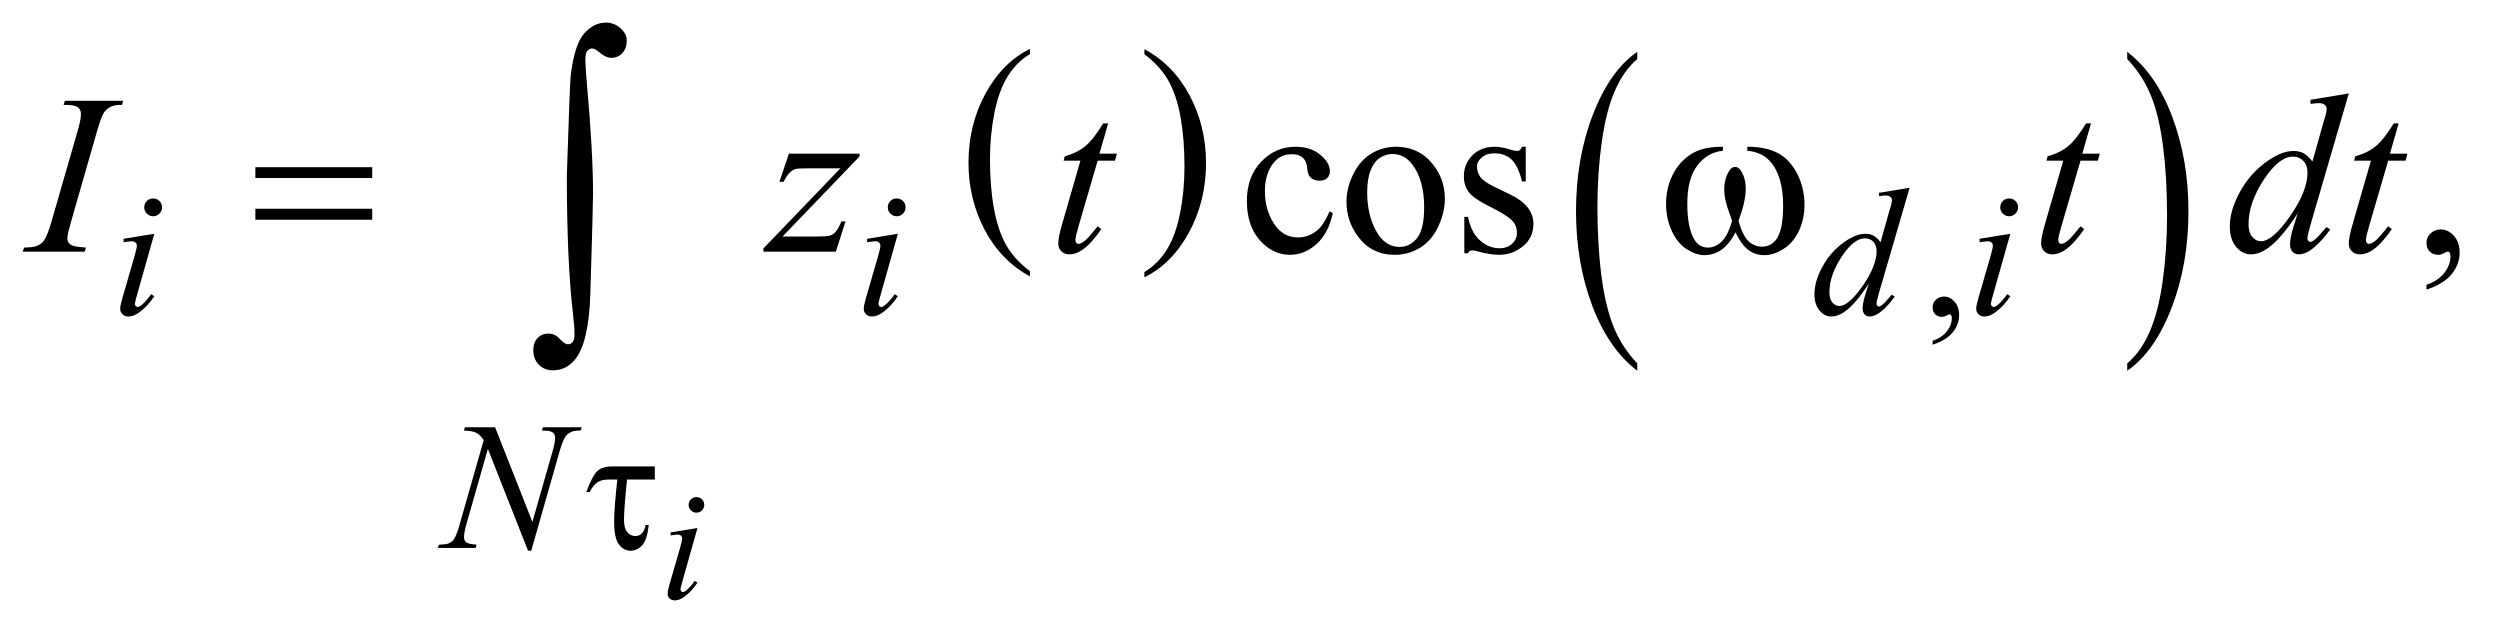
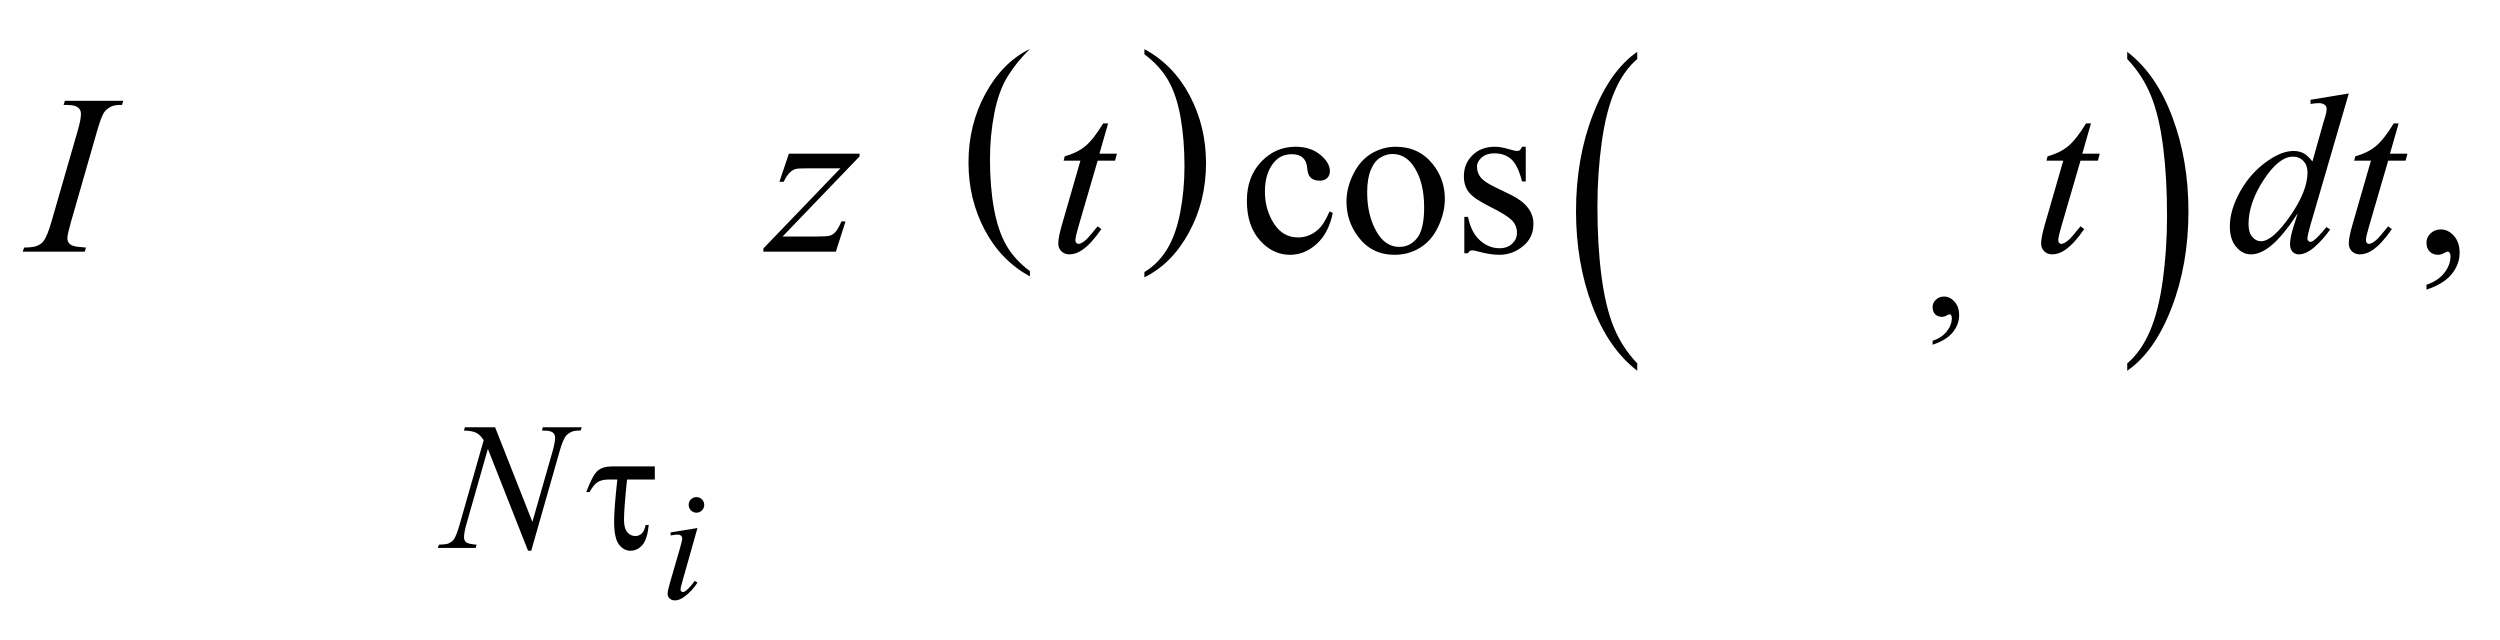
<svg xmlns="http://www.w3.org/2000/svg" stroke-dasharray="none" shape-rendering="auto" font-family="'Dialog'" text-rendering="auto" width="172" fill-opacity="1" color-interpolation="auto" color-rendering="auto" preserveAspectRatio="xMidYMid meet" font-size="12px" viewBox="0 0 172 44" fill="black" stroke="black" image-rendering="auto" stroke-miterlimit="10" stroke-linecap="square" stroke-linejoin="miter" font-style="normal" stroke-width="1" height="44" stroke-dashoffset="0" font-weight="normal" stroke-opacity="1">
  <defs id="genericDefs" />
  <g>
    <defs id="defs1">
      <clipPath clipPathUnits="userSpaceOnUse" id="clipPath1">
-         <path d="M0.847 0.952 L109.948 0.952 L109.948 28.345 L0.847 28.345 L0.847 0.952 Z" />
-       </clipPath>
+         </clipPath>
      <clipPath clipPathUnits="userSpaceOnUse" id="clipPath2">
        <path d="M27.051 30.41 L27.051 905.574 L3512.699 905.574 L3512.699 30.41 Z" />
      </clipPath>
    </defs>
    <g transform="scale(1.576,1.576) translate(-0.847,-0.952) matrix(0.031,0,0,0.031,0,0)">
-       <path d="M1477.688 412.578 L1477.688 419.969 Q1436.781 397.625 1413.977 354.398 Q1391.172 311.172 1391.172 259.781 Q1391.172 206.328 1415.148 162.414 Q1439.125 118.5 1477.688 99.594 L1477.688 106.812 Q1458.406 118.5 1446.023 138.781 Q1433.641 159.062 1427.531 190.258 Q1421.422 221.453 1421.422 255.312 Q1421.422 293.641 1427.062 324.578 Q1432.703 355.516 1444.305 375.883 Q1455.906 396.25 1477.688 412.578 Z" stroke="none" clip-path="url(#clipPath2)" />
+       <path d="M1477.688 412.578 L1477.688 419.969 Q1436.781 397.625 1413.977 354.398 Q1391.172 311.172 1391.172 259.781 Q1391.172 206.328 1415.148 162.414 Q1439.125 118.5 1477.688 99.594 Q1458.406 118.5 1446.023 138.781 Q1433.641 159.062 1427.531 190.258 Q1421.422 221.453 1421.422 255.312 Q1421.422 293.641 1427.062 324.578 Q1432.703 355.516 1444.305 375.883 Q1455.906 396.25 1477.688 412.578 Z" stroke="none" clip-path="url(#clipPath2)" />
    </g>
    <g transform="matrix(0.049,0,0,0.049,-1.334,-1.5)">
      <path d="M1634.047 106.812 L1634.047 99.594 Q1674.969 121.766 1697.773 164.992 Q1720.578 208.219 1720.578 259.609 Q1720.578 313.062 1696.594 357.062 Q1672.609 401.062 1634.047 419.969 L1634.047 412.578 Q1653.484 400.891 1665.867 380.609 Q1678.25 360.328 1684.289 329.219 Q1690.328 298.109 1690.328 264.078 Q1690.328 225.922 1684.758 194.898 Q1679.188 163.875 1667.516 143.508 Q1655.844 123.141 1634.047 106.812 Z" stroke="none" clip-path="url(#clipPath2)" />
    </g>
    <g transform="matrix(0.049,0,0,0.049,-1.334,-1.5)">
      <path d="M2326.062 540.859 L2326.062 551.188 Q2285.406 519.953 2262.742 459.531 Q2240.078 399.109 2240.078 327.281 Q2240.078 252.578 2263.914 191.195 Q2287.75 129.812 2326.062 103.391 L2326.062 113.469 Q2306.906 129.812 2294.602 158.156 Q2282.297 186.5 2276.219 230.109 Q2270.141 273.719 2270.141 321.031 Q2270.141 374.609 2275.75 417.852 Q2281.359 461.094 2292.883 489.562 Q2304.406 518.031 2326.062 540.859 Z" stroke="none" clip-path="url(#clipPath2)" />
    </g>
    <g transform="matrix(0.049,0,0,0.049,-1.334,-1.5)">
      <path d="M3014.016 113.469 L3014.016 103.391 Q3054.656 134.375 3077.32 194.797 Q3099.984 255.219 3099.984 327.047 Q3099.984 401.75 3076.156 463.258 Q3052.328 524.766 3014.016 551.188 L3014.016 540.859 Q3033.328 524.516 3045.633 496.172 Q3057.938 467.828 3063.93 424.344 Q3069.922 380.859 3069.922 333.297 Q3069.922 279.953 3064.398 236.594 Q3058.875 193.234 3047.266 164.766 Q3035.656 136.297 3014.016 113.469 Z" stroke="none" clip-path="url(#clipPath2)" />
    </g>
    <g transform="matrix(0.049,0,0,0.049,-1.334,-1.5)">
      <path d="M2740.75 514.625 L2740.75 509.125 Q2753.625 504.875 2760.688 495.938 Q2767.75 487 2767.75 477 Q2767.75 474.625 2766.625 473 Q2765.75 471.875 2764.875 471.875 Q2763.5 471.875 2758.875 474.375 Q2756.625 475.5 2754.125 475.5 Q2748 475.5 2744.375 471.875 Q2740.75 468.25 2740.75 461.875 Q2740.75 455.75 2745.438 451.375 Q2750.125 447 2756.875 447 Q2765.125 447 2771.562 454.188 Q2778 461.375 2778 473.25 Q2778 486.125 2769.062 497.188 Q2760.125 508.25 2740.75 514.625 Z" stroke="none" clip-path="url(#clipPath2)" />
    </g>
    <g transform="matrix(0.049,0,0,0.049,-1.334,-1.5)">
      <path d="M1898.562 329.625 Q1892.781 357.906 1875.906 373.141 Q1859.031 388.375 1838.562 388.375 Q1814.188 388.375 1796.062 367.906 Q1777.938 347.438 1777.938 312.594 Q1777.938 278.844 1798.016 257.75 Q1818.094 236.656 1846.219 236.656 Q1867.312 236.656 1880.906 247.828 Q1894.5 259 1894.5 271.031 Q1894.5 276.969 1890.672 280.641 Q1886.844 284.312 1879.969 284.312 Q1870.75 284.312 1866.062 278.375 Q1863.406 275.094 1862.547 265.875 Q1861.688 256.656 1856.219 251.812 Q1850.75 247.125 1841.062 247.125 Q1825.438 247.125 1815.906 258.688 Q1803.25 274 1803.25 299.156 Q1803.25 324.781 1815.828 344.391 Q1828.406 364 1849.812 364 Q1865.125 364 1877.312 353.531 Q1885.906 346.344 1894.031 327.438 L1898.562 329.625 ZM1987 236.656 Q2019.5 236.656 2039.188 261.344 Q2055.906 282.438 2055.906 309.781 Q2055.906 329 2046.688 348.688 Q2037.469 368.375 2021.297 378.375 Q2005.125 388.375 1985.281 388.375 Q1952.938 388.375 1933.875 362.594 Q1917.781 340.875 1917.781 313.844 Q1917.781 294.156 1927.547 274.703 Q1937.312 255.25 1953.25 245.953 Q1969.188 236.656 1987 236.656 ZM1982.156 246.812 Q1973.875 246.812 1965.516 251.734 Q1957.156 256.656 1952 269 Q1946.844 281.344 1946.844 300.719 Q1946.844 331.969 1959.266 354.625 Q1971.688 377.281 1992 377.281 Q2007.156 377.281 2017 364.781 Q2026.844 352.281 2026.844 321.812 Q2026.844 283.688 2010.438 261.812 Q1999.344 246.812 1982.156 246.812 ZM2169.5 236.656 L2169.5 285.406 L2164.344 285.406 Q2158.406 262.438 2149.109 254.156 Q2139.812 245.875 2125.438 245.875 Q2114.5 245.875 2107.781 251.656 Q2101.062 257.438 2101.062 264.469 Q2101.062 273.219 2106.062 279.469 Q2110.906 285.875 2125.75 293.062 L2148.562 304.156 Q2180.281 319.625 2180.281 344.938 Q2180.281 364.469 2165.516 376.422 Q2150.75 388.375 2132.469 388.375 Q2119.344 388.375 2102.469 383.688 Q2097.312 382.125 2094.031 382.125 Q2090.438 382.125 2088.406 386.188 L2083.25 386.188 L2083.25 335.094 L2088.406 335.094 Q2092.781 356.969 2105.125 368.062 Q2117.469 379.156 2132.781 379.156 Q2143.562 379.156 2150.359 372.828 Q2157.156 366.5 2157.156 357.594 Q2157.156 346.812 2149.578 339.469 Q2142 332.125 2119.344 320.875 Q2096.688 309.625 2089.656 300.562 Q2082.625 291.656 2082.625 278.062 Q2082.625 260.406 2094.734 248.531 Q2106.844 236.656 2126.062 236.656 Q2134.5 236.656 2146.531 240.25 Q2154.5 242.594 2157.156 242.594 Q2159.656 242.594 2161.062 241.5 Q2162.469 240.406 2164.344 236.656 L2169.5 236.656 ZM3434.188 437.281 L3434.188 430.406 Q3450.281 425.094 3459.109 413.922 Q3467.938 402.75 3467.938 390.25 Q3467.938 387.281 3466.531 385.25 Q3465.438 383.844 3464.344 383.844 Q3462.625 383.844 3456.844 386.969 Q3454.031 388.375 3450.906 388.375 Q3443.25 388.375 3438.719 383.844 Q3434.188 379.312 3434.188 371.344 Q3434.188 363.688 3440.047 358.219 Q3445.906 352.75 3454.344 352.75 Q3464.656 352.75 3472.703 361.734 Q3480.75 370.719 3480.75 385.562 Q3480.75 401.656 3469.578 415.484 Q3458.406 429.312 3434.188 437.281 Z" stroke="none" clip-path="url(#clipPath2)" />
    </g>
    <g transform="matrix(0.049,0,0,0.049,-1.334,-1.5)">
      <path d="M1005.094 728.594 Q1009.688 728.594 1012.859 731.766 Q1016.031 734.938 1016.031 739.531 Q1016.031 744.016 1012.805 747.242 Q1009.578 750.469 1005.094 750.469 Q1000.609 750.469 997.383 747.242 Q994.156 744.016 994.156 739.531 Q994.156 734.938 997.328 731.766 Q1000.5 728.594 1005.094 728.594 ZM1006.516 772.016 L984.859 848.688 Q982.672 856.453 982.672 857.984 Q982.672 859.734 983.711 860.828 Q984.75 861.922 986.172 861.922 Q987.812 861.922 990.109 860.172 Q996.344 855.25 1002.688 846.172 L1006.516 848.688 Q999.078 860.062 989.016 867.828 Q981.578 873.625 974.797 873.625 Q970.312 873.625 967.469 870.945 Q964.625 868.266 964.625 864.219 Q964.625 860.172 967.359 850.766 L981.578 801.766 Q985.078 789.734 985.078 786.672 Q985.078 784.266 983.383 782.734 Q981.688 781.203 978.734 781.203 Q976.328 781.203 968.781 782.406 L968.781 778.141 L1006.516 772.016 Z" stroke="none" clip-path="url(#clipPath2)" />
    </g>
    <g transform="matrix(0.049,0,0,0.049,-1.334,-1.5)">
-       <path d="M242.25 309.25 Q247.5 309.25 251.125 312.875 Q254.75 316.5 254.75 321.75 Q254.75 326.875 251.062 330.562 Q247.375 334.25 242.25 334.25 Q237.125 334.25 233.438 330.562 Q229.75 326.875 229.75 321.75 Q229.75 316.5 233.375 312.875 Q237 309.25 242.25 309.25 ZM243.875 358.875 L219.125 446.5 Q216.625 455.375 216.625 457.125 Q216.625 459.125 217.812 460.375 Q219 461.625 220.625 461.625 Q222.5 461.625 225.125 459.625 Q232.25 454 239.5 443.625 L243.875 446.5 Q235.375 459.5 223.875 468.375 Q215.375 475 207.625 475 Q202.5 475 199.25 471.938 Q196 468.875 196 464.25 Q196 459.625 199.125 448.875 L215.375 392.875 Q219.375 379.125 219.375 375.625 Q219.375 372.875 217.438 371.125 Q215.5 369.375 212.125 369.375 Q209.375 369.375 200.75 370.75 L200.75 365.875 L243.875 358.875 ZM1286.25 309.25 Q1291.5 309.25 1295.125 312.875 Q1298.75 316.5 1298.75 321.75 Q1298.75 326.875 1295.062 330.562 Q1291.375 334.25 1286.25 334.25 Q1281.125 334.25 1277.438 330.562 Q1273.75 326.875 1273.75 321.75 Q1273.75 316.5 1277.375 312.875 Q1281 309.25 1286.25 309.25 ZM1287.875 358.875 L1263.125 446.5 Q1260.625 455.375 1260.625 457.125 Q1260.625 459.125 1261.812 460.375 Q1263 461.625 1264.625 461.625 Q1266.5 461.625 1269.125 459.625 Q1276.25 454 1283.5 443.625 L1287.875 446.5 Q1279.375 459.5 1267.875 468.375 Q1259.375 475 1251.625 475 Q1246.5 475 1243.25 471.938 Q1240 468.875 1240 464.25 Q1240 459.625 1243.125 448.875 L1259.375 392.875 Q1263.375 379.125 1263.375 375.625 Q1263.375 372.875 1261.438 371.125 Q1259.5 369.375 1256.125 369.375 Q1253.375 369.375 1244.75 370.75 L1244.75 365.875 L1287.875 358.875 ZM2708.5 294.25 L2665.5 441.75 Q2662 453.75 2662 457.5 Q2662 458.75 2663.062 459.875 Q2664.125 461 2665.25 461 Q2666.875 461 2669.125 459.375 Q2673.375 456.375 2683.375 444.375 L2687.625 447 Q2678.625 459.5 2669.438 467.25 Q2660.25 475 2652.25 475 Q2648 475 2645.25 472 Q2642.5 469 2642.5 463.5 Q2642.5 456.375 2646.25 444.375 L2651.125 428.875 Q2633 456.875 2618.125 467.625 Q2607.875 475 2598.5 475 Q2589 475 2581.938 466.562 Q2574.875 458.125 2574.875 443.625 Q2574.875 425 2586.75 403.875 Q2598.625 382.75 2618.125 369.5 Q2633.5 358.875 2646.375 358.875 Q2653.125 358.875 2658 361.625 Q2662.875 364.375 2667.625 370.75 L2679.875 327.25 Q2681.25 322.625 2682.125 319.875 Q2683.625 314.875 2683.625 311.625 Q2683.625 309 2681.75 307.25 Q2679.125 305.125 2675 305.125 Q2672.125 305.125 2665.5 306 L2665.5 301.375 L2708.5 294.25 ZM2662.125 383 Q2662.125 375 2657.5 370.125 Q2652.875 365.25 2645.75 365.25 Q2630 365.25 2612.938 391.25 Q2595.875 417.25 2595.875 441 Q2595.875 450.375 2600 455.312 Q2604.125 460.25 2609.875 460.25 Q2622.875 460.25 2642.5 432.125 Q2662.125 404 2662.125 383 ZM2848.25 309.25 Q2853.5 309.25 2857.125 312.875 Q2860.75 316.5 2860.75 321.75 Q2860.75 326.875 2857.062 330.562 Q2853.375 334.25 2848.25 334.25 Q2843.125 334.25 2839.438 330.562 Q2835.75 326.875 2835.75 321.75 Q2835.75 316.5 2839.375 312.875 Q2843 309.25 2848.25 309.25 ZM2849.875 358.875 L2825.125 446.5 Q2822.625 455.375 2822.625 457.125 Q2822.625 459.125 2823.812 460.375 Q2825 461.625 2826.625 461.625 Q2828.5 461.625 2831.125 459.625 Q2838.25 454 2845.5 443.625 L2849.875 446.5 Q2841.375 459.5 2829.875 468.375 Q2821.375 475 2813.625 475 Q2808.5 475 2805.25 471.938 Q2802 468.875 2802 464.25 Q2802 459.625 2805.125 448.875 L2821.375 392.875 Q2825.375 379.125 2825.375 375.625 Q2825.375 372.875 2823.438 371.125 Q2821.5 369.375 2818.125 369.375 Q2815.375 369.375 2806.75 370.75 L2806.75 365.875 L2849.875 358.875 Z" stroke="none" clip-path="url(#clipPath2)" />
-     </g>
+       </g>
    <g transform="matrix(0.049,0,0,0.049,-1.334,-1.5)">
      <path d="M722.375 630.5 L774.75 763.375 L803.125 664.125 Q806.625 651.875 806.625 645.125 Q806.625 640.5 803.375 637.875 Q800.125 635.25 791.25 635.25 Q789.75 635.25 788.125 635.125 L789.5 630.5 L844 630.5 L842.5 635.125 Q834 635 829.875 636.875 Q824 639.5 821.125 643.625 Q817.125 649.5 813 664.125 L773.125 803.875 L768.625 803.875 L712.25 660.875 L682.125 766.5 Q678.75 778.5 678.75 784.875 Q678.75 789.625 681.812 792.062 Q684.875 794.5 696.375 795.375 L695.125 800 L641.875 800 L643.625 795.375 Q653.625 795.125 657 793.625 Q662.125 791.375 664.625 787.75 Q668.25 782.25 672.75 766.5 L706.375 648.625 Q701.5 641.125 695.938 638.312 Q690.375 635.5 678.625 635.125 L680 630.5 L722.375 630.5 Z" stroke="none" clip-path="url(#clipPath2)" />
    </g>
    <g transform="matrix(0.049,0,0,0.049,-1.334,-1.5)">
      <path d="M147.906 378.219 L146.188 384 L59 384 L61.188 378.219 Q74.312 377.906 78.531 376.031 Q85.406 373.375 88.688 368.688 Q93.844 361.344 99.312 342.438 L136.188 214.625 Q140.875 198.688 140.875 190.562 Q140.875 186.5 138.844 183.688 Q136.812 180.875 132.672 179.391 Q128.531 177.906 116.5 177.906 L118.375 172.125 L200.25 172.125 L198.531 177.906 Q188.531 177.75 183.688 180.094 Q176.656 183.219 172.984 189 Q169.312 194.781 163.531 214.625 L126.812 342.438 Q121.812 360.094 121.812 364.938 Q121.812 368.844 123.766 371.578 Q125.719 374.312 130.016 375.797 Q134.312 377.281 147.906 378.219 ZM1134.875 246.344 L1234.094 246.344 L1234.094 250.25 L1125.969 362.75 L1171.75 362.75 Q1188 362.75 1192.375 361.5 Q1196.75 360.25 1200.422 356.188 Q1204.094 352.125 1208.625 341.5 L1214.406 341.5 L1200.812 384 L1099.094 384 L1099.094 379.469 L1207.219 266.969 L1162.219 266.969 Q1148 266.969 1145.031 267.75 Q1140.656 268.688 1136.359 272.672 Q1132.062 276.656 1127.531 285.875 L1121.594 285.875 L1134.875 246.344 ZM1583.125 203.844 L1570.938 246.344 L1595.469 246.344 L1592.812 256.188 L1568.438 256.188 L1541.562 348.375 Q1537.188 363.219 1537.188 367.594 Q1537.188 370.25 1538.438 371.656 Q1539.688 373.062 1541.406 373.062 Q1545.312 373.062 1551.719 367.594 Q1555.469 364.469 1568.438 348.375 L1573.594 352.281 Q1559.219 373.219 1546.406 381.812 Q1537.656 387.75 1528.75 387.75 Q1521.875 387.75 1517.5 383.453 Q1513.125 379.156 1513.125 372.438 Q1513.125 364 1518.125 346.656 L1544.219 256.188 L1520.625 256.188 L1522.188 250.094 Q1539.375 245.406 1550.781 236.109 Q1562.188 226.812 1576.25 203.844 L1583.125 203.844 ZM2963.125 203.844 L2950.938 246.344 L2975.469 246.344 L2972.812 256.188 L2948.438 256.188 L2921.562 348.375 Q2917.188 363.219 2917.188 367.594 Q2917.188 370.25 2918.438 371.656 Q2919.688 373.062 2921.406 373.062 Q2925.312 373.062 2931.719 367.594 Q2935.469 364.469 2948.438 348.375 L2953.594 352.281 Q2939.219 373.219 2926.406 381.812 Q2917.656 387.75 2908.75 387.75 Q2901.875 387.75 2897.5 383.453 Q2893.125 379.156 2893.125 372.438 Q2893.125 364 2898.125 346.656 L2924.219 256.188 L2900.625 256.188 L2902.188 250.094 Q2919.375 245.406 2930.781 236.109 Q2942.188 226.812 2956.25 203.844 L2963.125 203.844 ZM3325.125 161.812 L3271.375 346.188 Q3267 361.188 3267 365.875 Q3267 367.438 3268.328 368.844 Q3269.656 370.25 3271.062 370.25 Q3273.094 370.25 3275.906 368.219 Q3281.219 364.469 3293.719 349.469 L3299.031 352.75 Q3287.781 368.375 3276.297 378.062 Q3264.812 387.75 3254.812 387.75 Q3249.5 387.75 3246.062 384 Q3242.625 380.25 3242.625 373.375 Q3242.625 364.469 3247.312 349.469 L3253.406 330.094 Q3230.75 365.094 3212.156 378.531 Q3199.344 387.75 3187.625 387.75 Q3175.75 387.75 3166.922 377.203 Q3158.094 366.656 3158.094 348.531 Q3158.094 325.25 3172.938 298.844 Q3187.781 272.438 3212.156 255.875 Q3231.375 242.594 3247.469 242.594 Q3255.906 242.594 3262 246.031 Q3268.094 249.469 3274.031 257.438 L3289.344 203.062 Q3291.062 197.281 3292.156 193.844 Q3294.031 187.594 3294.031 183.531 Q3294.031 180.25 3291.688 178.062 Q3288.406 175.406 3283.25 175.406 Q3279.656 175.406 3271.375 176.5 L3271.375 170.719 L3325.125 161.812 ZM3267.156 272.75 Q3267.156 262.75 3261.375 256.656 Q3255.594 250.562 3246.688 250.562 Q3227 250.562 3205.672 283.062 Q3184.344 315.562 3184.344 345.25 Q3184.344 356.969 3189.5 363.141 Q3194.656 369.312 3201.844 369.312 Q3218.094 369.312 3242.625 334.156 Q3267.156 299 3267.156 272.75 ZM3395.125 203.844 L3382.938 246.344 L3407.469 246.344 L3404.812 256.188 L3380.438 256.188 L3353.562 348.375 Q3349.188 363.219 3349.188 367.594 Q3349.188 370.25 3350.438 371.656 Q3351.688 373.062 3353.406 373.062 Q3357.312 373.062 3363.719 367.594 Q3367.469 364.469 3380.438 348.375 L3385.594 352.281 Q3371.219 373.219 3358.406 381.812 Q3349.656 387.75 3340.75 387.75 Q3333.875 387.75 3329.5 383.453 Q3325.125 379.156 3325.125 372.438 Q3325.125 364 3330.125 346.656 L3356.219 256.188 L3332.625 256.188 L3334.188 250.094 Q3351.375 245.406 3362.781 236.109 Q3374.188 226.812 3388.25 203.844 L3395.125 203.844 Z" stroke="none" clip-path="url(#clipPath2)" />
    </g>
    <g transform="matrix(0.049,0,0,0.049,-1.334,-1.5)">
      <path d="M946.625 685.5 L946.625 703.875 L907.625 703.875 Q903.375 745 903.375 760.25 Q903.375 772.375 907.938 777.812 Q912.5 783.25 919.375 783.25 Q924.5 783.25 928.25 779.75 Q932 776.25 933.75 767.75 L938.125 767.75 Q936 788.25 929 796.062 Q922 803.875 912.625 803.875 Q902.75 803.875 896.125 794.938 Q889.5 786 889.5 763 Q889.5 744.875 894 703.875 L882.25 703.875 Q872.125 703.875 866.375 707.562 Q860.625 711.25 855 721.5 L850.375 721.5 Q859.375 697.5 866.5 691.5 Q873.625 685.5 886.75 685.5 L946.625 685.5 Z" stroke="none" clip-path="url(#clipPath2)" />
    </g>
    <g transform="matrix(0.049,0,0,0.049,-1.334,-1.5)">
-       <path d="M385.781 265.406 L549.844 265.406 L549.844 280.562 L385.781 280.562 L385.781 265.406 ZM385.781 323.688 L549.844 323.688 L549.844 339.156 L385.781 339.156 L385.781 323.688 ZM2480.562 242.281 L2480.562 236.656 Q2506.969 236.656 2523.688 245.641 Q2540.406 254.625 2550.641 274.547 Q2560.875 294.469 2560.875 318.219 Q2560.875 338.375 2552.906 355.094 Q2544.938 371.812 2531.109 380.328 Q2517.281 388.844 2504.781 388.844 Q2491.031 388.844 2481.344 381.031 Q2471.656 373.219 2464 356.812 Q2455.406 373.375 2444.547 381.109 Q2433.688 388.844 2420.25 388.844 Q2408.531 388.844 2395.484 380.484 Q2382.438 372.125 2374.469 354.703 Q2366.5 337.281 2366.5 316.969 Q2366.5 294.938 2375.406 276.812 Q2382.281 262.75 2392.984 253.531 Q2403.688 244.312 2415.719 240.484 Q2427.75 236.656 2446.344 236.656 L2446.344 242.281 Q2424.625 244.469 2410.484 262.828 Q2396.344 281.188 2396.344 316.812 Q2396.344 351.969 2407.125 368.375 Q2413.688 378.219 2425.562 378.219 Q2435.406 378.219 2444.234 370.094 Q2453.062 361.969 2459.312 340.719 Q2452.438 322.438 2450.328 313.531 Q2448.219 304.625 2448.219 296.5 Q2448.219 281.344 2455.25 270.406 Q2458.688 264.938 2463.375 264.938 Q2468.219 264.938 2471.656 270.406 Q2478.375 280.719 2478.375 295.562 Q2478.375 313.688 2468.219 340.719 Q2474.312 362.125 2482.516 369.547 Q2490.719 376.969 2501.031 376.969 Q2513.219 376.969 2520.719 367.438 Q2530.875 354.625 2530.875 319.469 Q2530.875 276.812 2511.969 256.5 Q2500.562 244.156 2480.562 242.281 Z" stroke="none" clip-path="url(#clipPath2)" />
-     </g>
+       </g>
    <g transform="matrix(0.049,0,0,0.049,-1.334,-1.5)">
-       <path d="M823.109 276.812 Q827.328 147.672 828.5 136.656 Q833.891 93.062 847.367 77.711 Q860.844 62.359 877.953 62.359 Q889.672 62.359 898.461 70.211 Q907.25 78.062 907.25 87.438 Q907.25 98.453 901.039 105.133 Q894.828 111.812 885.688 111.812 Q877.484 111.812 867.875 103.375 Q862.484 98.688 858.5 98.688 Q854.516 98.688 851.82 102.086 Q849.125 105.484 849.125 113.688 Q849.125 123.531 851.234 147.672 Q859.906 243.766 859.906 303.531 Q859.906 319.234 856.156 441.344 Q854.281 510.484 835.062 534.859 Q822.406 550.562 803.656 550.562 Q791.469 550.562 783.734 542.594 Q776 534.625 776 522.203 Q776 511.656 781.977 505.328 Q787.953 499 797.094 499 Q806.469 499 813.266 506.5 Q820.062 514 824.75 514 Q828.734 514 831.312 510.719 Q833.891 507.438 833.891 499.703 Q833.891 489.859 831.781 471.578 Q823.109 397.75 823.109 276.812 Z" stroke="none" clip-path="url(#clipPath2)" />
-     </g>
+       </g>
  </g>
</svg>